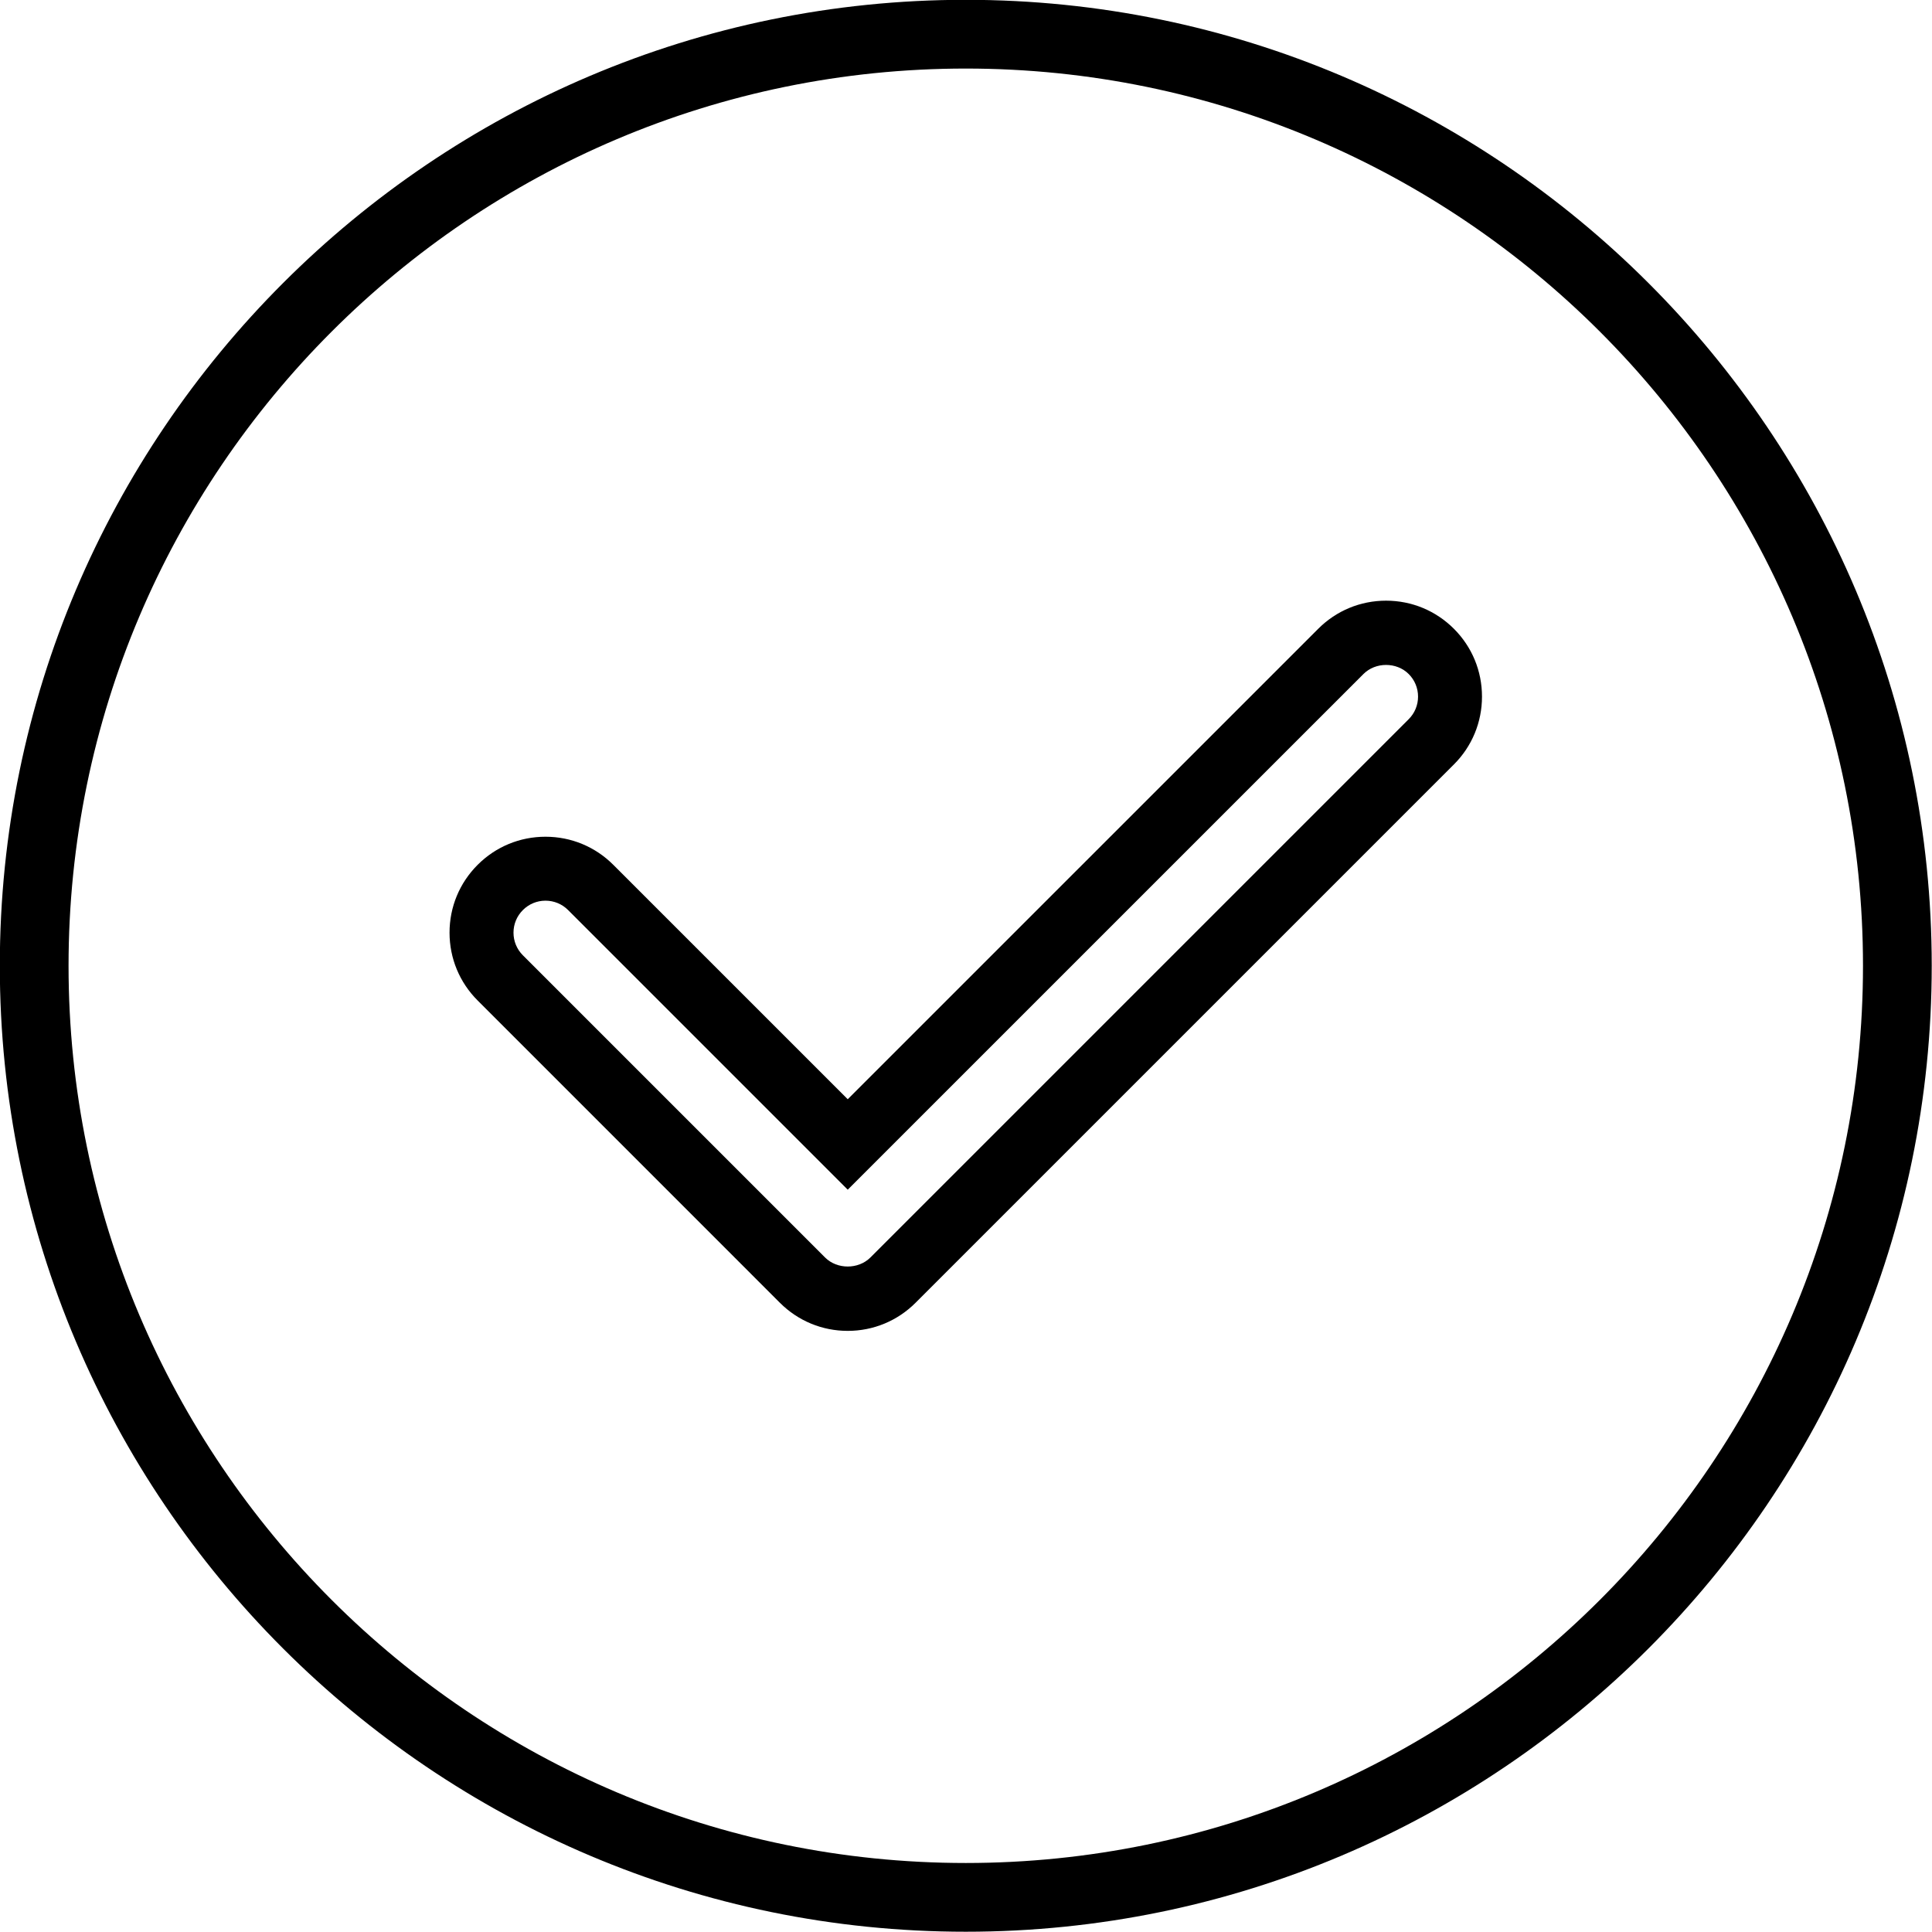
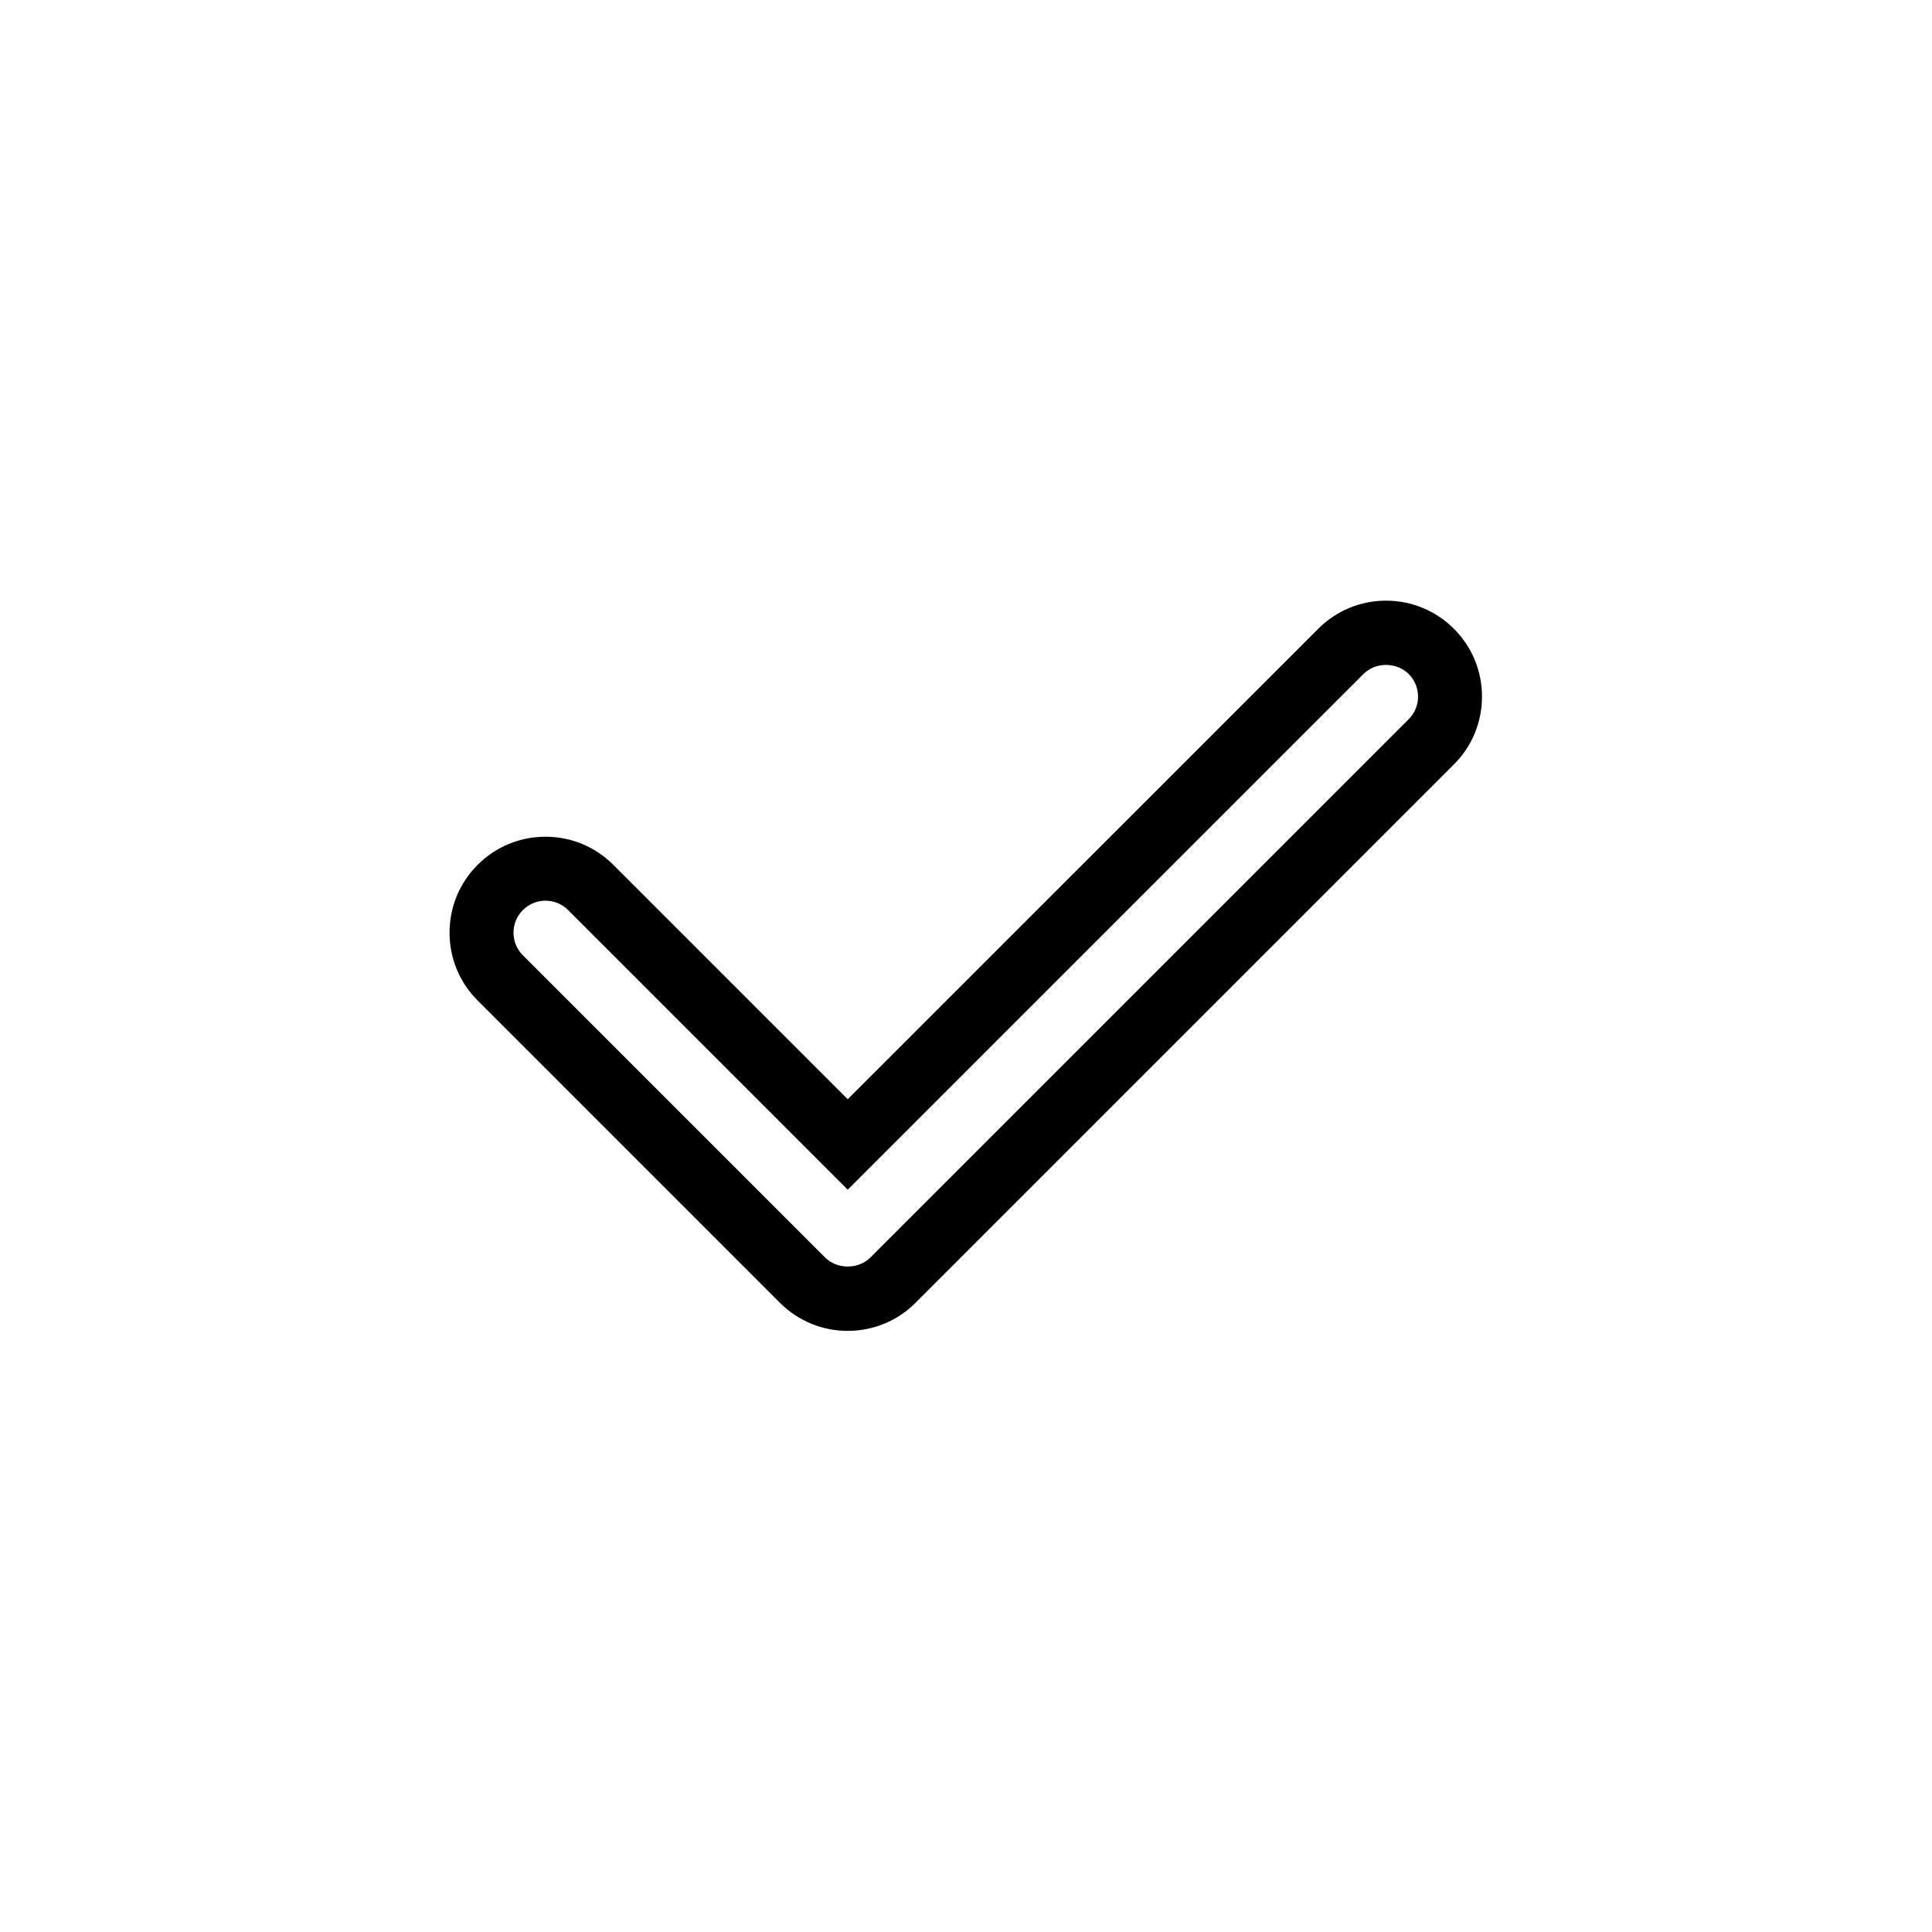
<svg xmlns="http://www.w3.org/2000/svg" fill="#000000" height="505.6" preserveAspectRatio="xMidYMid meet" version="1" viewBox="44.9 44.9 505.6 505.6" width="505.6" zoomAndPan="magnify">
  <g id="change1_1">
-     <path d="M 297.641 62.84 C 168.168 62.84 62.84 168.168 62.84 297.641 C 62.84 427.109 168.168 532.441 297.641 532.441 C 427.113 532.441 532.441 427.109 532.441 297.641 C 532.441 168.168 427.113 62.84 297.641 62.84 Z M 297.641 550.43 C 158.25 550.43 44.852 437.027 44.852 297.641 C 44.852 158.25 158.25 44.852 297.641 44.852 C 437.031 44.852 550.43 158.25 550.43 297.641 C 550.43 437.027 437.031 550.43 297.641 550.43" fill="#000000" />
    <path d="M 187.652 280.605 C 185.418 280.605 183.316 281.48 181.738 283.059 C 180.152 284.641 179.281 286.742 179.281 288.977 C 179.281 291.211 180.152 293.312 181.734 294.895 L 260.832 373.996 C 263.973 377.129 269.523 377.129 272.668 373.996 L 413.547 233.117 C 415.129 231.539 416 229.434 416 227.199 C 416 224.969 415.129 222.863 413.551 221.289 C 410.379 218.117 404.875 218.125 401.715 221.285 L 266.75 356.238 L 193.57 283.059 C 191.988 281.48 189.887 280.605 187.652 280.605 Z M 266.75 393.188 C 260.051 393.188 253.746 390.574 249 385.836 L 169.898 306.727 C 165.152 301.98 162.543 295.68 162.543 288.973 C 162.543 282.266 165.156 275.961 169.902 271.219 C 174.641 266.48 180.945 263.871 187.652 263.871 C 194.359 263.871 200.664 266.48 205.406 271.227 L 266.75 332.57 L 389.879 209.449 C 394.617 204.711 400.918 202.094 407.629 202.094 C 414.34 202.094 420.645 204.711 425.383 209.449 C 430.125 214.184 432.734 220.492 432.734 227.199 C 432.734 233.906 430.125 240.219 425.379 244.957 L 284.504 385.832 C 279.758 390.574 273.453 393.188 266.75 393.188" fill="#000000" />
  </g>
</svg>